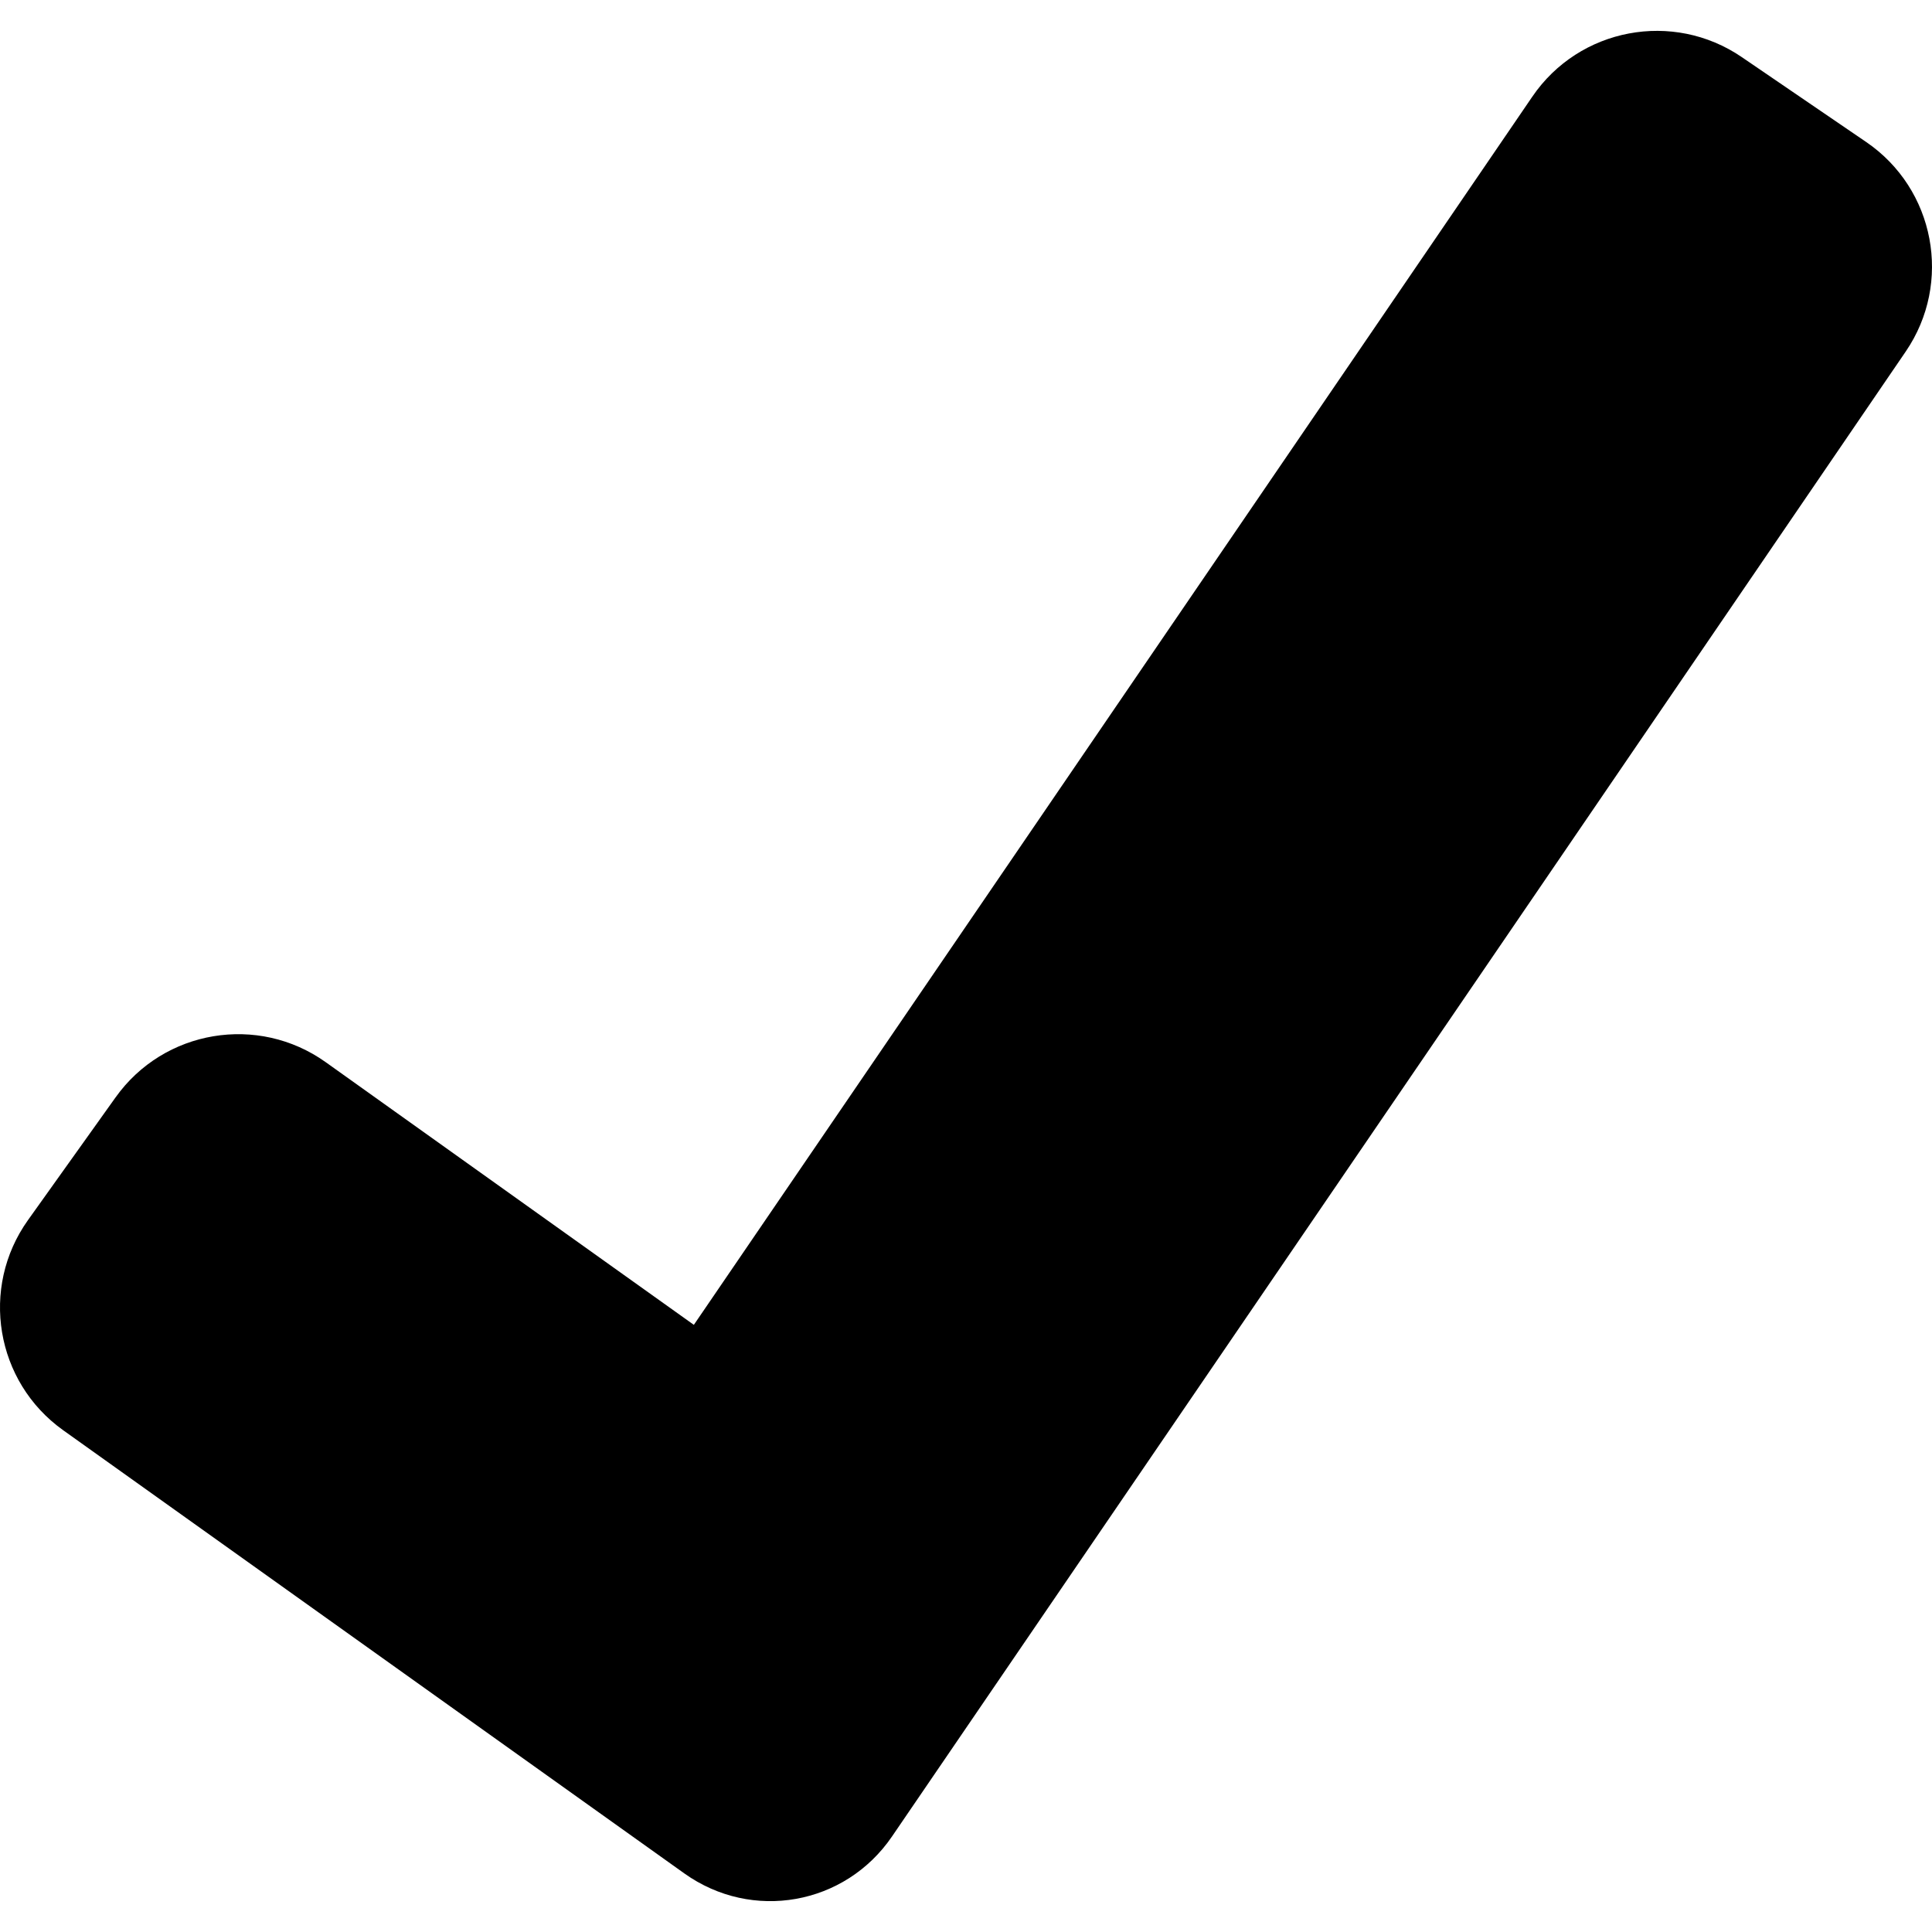
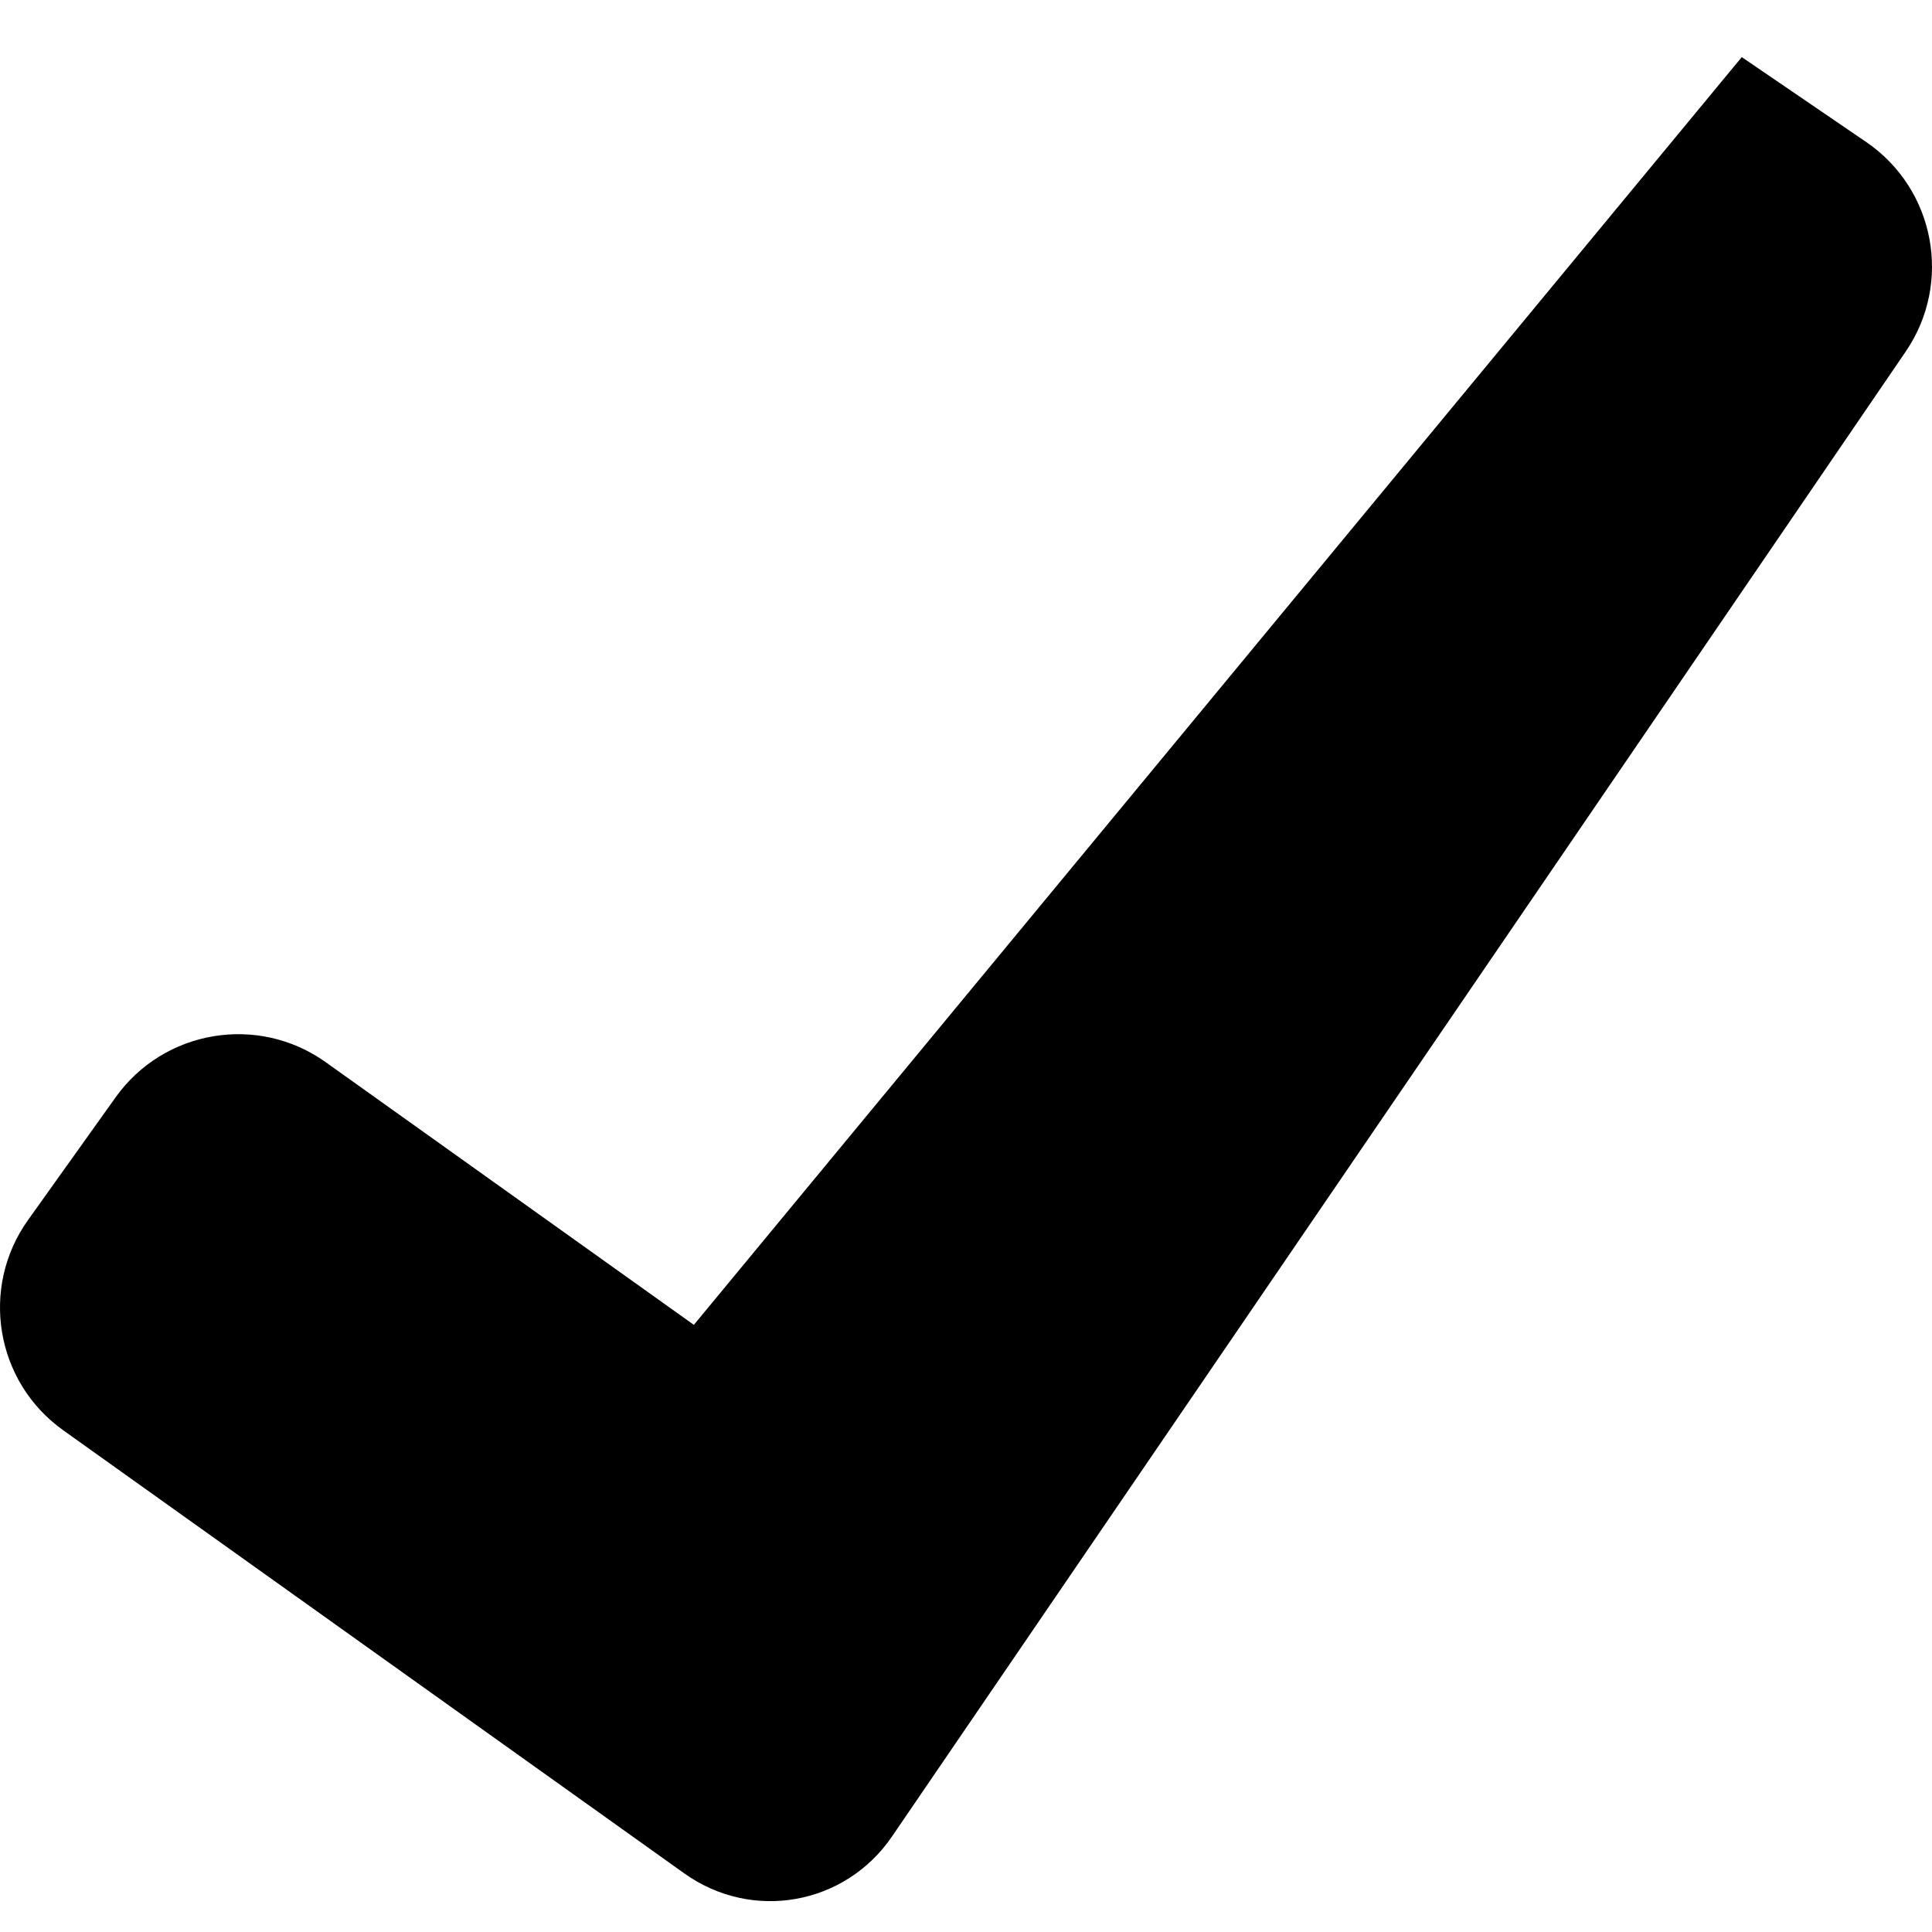
<svg xmlns="http://www.w3.org/2000/svg" xmlns:ns1="http://sodipodi.sourceforge.net/DTD/sodipodi-0.dtd" xmlns:ns2="http://www.inkscape.org/namespaces/inkscape" version="1.1" width="512" height="512" x="0" y="0" viewBox="0 0 278.922 278.922" style="enable-background:new 0 0 512 512" xml:space="preserve" class="" id="svg40" ns1:docname="checkmark-success.svg" ns2:version="1.0.2-2 (e86c870879, 2021-01-15)">
  <defs id="defs44" />
  <ns1:namedview pagecolor="#ffffff" bordercolor="#666666" borderopacity="1" objecttolerance="10" gridtolerance="10" guidetolerance="10" ns2:pageopacity="0" ns2:pageshadow="2" ns2:window-width="1920" ns2:window-height="1001" id="namedview42" showgrid="false" ns2:zoom="1.1462864" ns2:cx="187.12101" ns2:cy="258.40912" ns2:window-x="-9" ns2:window-y="-9" ns2:window-maximized="1" ns2:current-layer="svg40" />
  <g id="g38" style="fill:#000000;fill-opacity:1">
    <g id="g4" style="fill:#000000;fill-opacity:1">
-       <path style="fill:#000000;fill-opacity:1" d="M128.775,265.136l146.36-214.392c6.772-9.926,4.215-23.459-5.706-30.236L251.459,8.244   c-9.921-6.772-23.464-4.221-30.236,5.706L100.171,191.268l-53.14-37.916c-9.779-6.978-23.366-4.71-30.345,5.075l-12.64,17.71   c-6.978,9.779-4.705,23.366,5.075,30.345l89.679,63.985C108.58,277.445,122.004,275.057,128.775,265.136z" fill="#146c41" data-original="#010002" class="" id="path2" />
+       <path style="fill:#000000;fill-opacity:1" d="M128.775,265.136l146.36-214.392c6.772-9.926,4.215-23.459-5.706-30.236L251.459,8.244   L100.171,191.268l-53.14-37.916c-9.779-6.978-23.366-4.71-30.345,5.075l-12.64,17.71   c-6.978,9.779-4.705,23.366,5.075,30.345l89.679,63.985C108.58,277.445,122.004,275.057,128.775,265.136z" fill="#146c41" data-original="#010002" class="" id="path2" />
    </g>
    <g id="g6" style="fill:#000000;fill-opacity:1">
</g>
    <g id="g8" style="fill:#000000;fill-opacity:1">
</g>
    <g id="g10" style="fill:#000000;fill-opacity:1">
</g>
    <g id="g12" style="fill:#000000;fill-opacity:1">
</g>
    <g id="g14" style="fill:#000000;fill-opacity:1">
</g>
    <g id="g16" style="fill:#000000;fill-opacity:1">
</g>
    <g id="g18" style="fill:#000000;fill-opacity:1">
</g>
    <g id="g20" style="fill:#000000;fill-opacity:1">
</g>
    <g id="g22" style="fill:#000000;fill-opacity:1">
</g>
    <g id="g24" style="fill:#000000;fill-opacity:1">
</g>
    <g id="g26" style="fill:#000000;fill-opacity:1">
</g>
    <g id="g28" style="fill:#000000;fill-opacity:1">
</g>
    <g id="g30" style="fill:#000000;fill-opacity:1">
</g>
    <g id="g32" style="fill:#000000;fill-opacity:1">
</g>
    <g id="g34" style="fill:#000000;fill-opacity:1">
</g>
    <script id="script36"> 
/* 
 * Chrome token signing extension 
 * 
 * This library is free software; you can redistribute it and/or 
 * modify it under the terms of the GNU Lesser General Public 
 * License as published by the Free Software Foundation; either 
 * version 2.1 of the License, or (at your option) any later version. 
 * 
 * This library is distributed in the hope that it will be useful, 
 * but WITHOUT ANY WARRANTY; without even the implied warranty of 
 * MERCHANTABILITY or FITNESS FOR A PARTICULAR PURPOSE.  See the GNU 
 * Lesser General Public License for more details. 
 * 
 * You should have received a copy of the GNU Lesser General Public 
 * License along with this library; if not, write to the Free Software 
 * Foundation, Inc., 51 Franklin Street, Fifth Floor, Boston, MA  02110-1301  USA 
 */ 
 
// Promises 
var _eid_promises = {}; 
// Turn the incoming message from extension 
// into pending Promise resolving 
window.addEventListener("message", function(event) { 
    if(event.source !== window) return; 
    if(event.data.src &amp;&amp; (event.data.src === "eparaksts-background.js")) { 
        console.log("Page received: "); 
        console.log(event.data); 
        // Get the promise 
        if(event.data.nonce) { 
            var p = _eid_promises[event.data.nonce]; 
            // resolve 
            if(p !== undefined) { 
                if(event.data.result === "ok") { 
                    if(event.data.signature !== undefined) { 
                        p.resolve({hex: event.data.signature}); 
                    } else if(event.data.version !== undefined &amp;&amp; event.data.extension !== undefined) { 
                        p.resolve(event.data.version + "/js" + event.data.extension); 
                    } else if(event.data.cert !== undefined) { 
                        p.resolve({hex: event.data.cert}); 
                    } else { 
                        console.log("No idea how to handle message"); 
                        console.log(event.data); 
                    } 
                } else { 
                    // reject 
                    p.reject(new Error(event.data.result)); 
                } 
            } else { 
            	console.log("Undefined promise"); 
            } 
            delete _eid_promises[event.data.nonce]; 
        } else { 
            console.log("No nonce in event msg"); 
        } 
    } 
}, false); 
 
 
function eParakstsTokenSigning() { 
    function nonce() { 
        var val = ""; 
        var hex = "abcdefghijklmnopqrstuvwxyz0123456789"; 
        for(var i = 0; i &lt; 16; i++) val += hex.charAt(Math.floor(Math.random() * hex.length)); 
        return val; 
    } 
 
    function messagePromise(msg) { 
        return new Promise(function(resolve, reject) { 
            // amend with necessary metadata 
            msg["nonce"] = nonce(); 
            msg["src"] = "eparaksts-page.js"; 
            // send message 
            window.postMessage(msg, "*"); 
            // and store promise callbacks 
            _eid_promises[msg.nonce] = { 
                resolve: resolve, 
                reject: reject 
            }; 
        }); 
    } 
    this.getCertificate = function(options) { 
        var msg = {type: "CERT", lang: options.lang, operation: options.operation}; 
        console.log("getCertificate()"); 
        return messagePromise(msg); 
    }; 
    this.sign = function(cert, hash, options) { 
        var msg = {type: "SIGN", cert: cert.hex, hash: hash.hex, hashtype: hash.type, lang: options.lang, operation: options.operation}; 
        console.log("sign()"); 
        return messagePromise(msg); 
    }; 
    this.getVersion = function() { 
        console.log("getVersion()"); 
        return messagePromise({ 
            type: "VERSION" 
        }); 
    }; 
} 
</script>
  </g>
</svg>